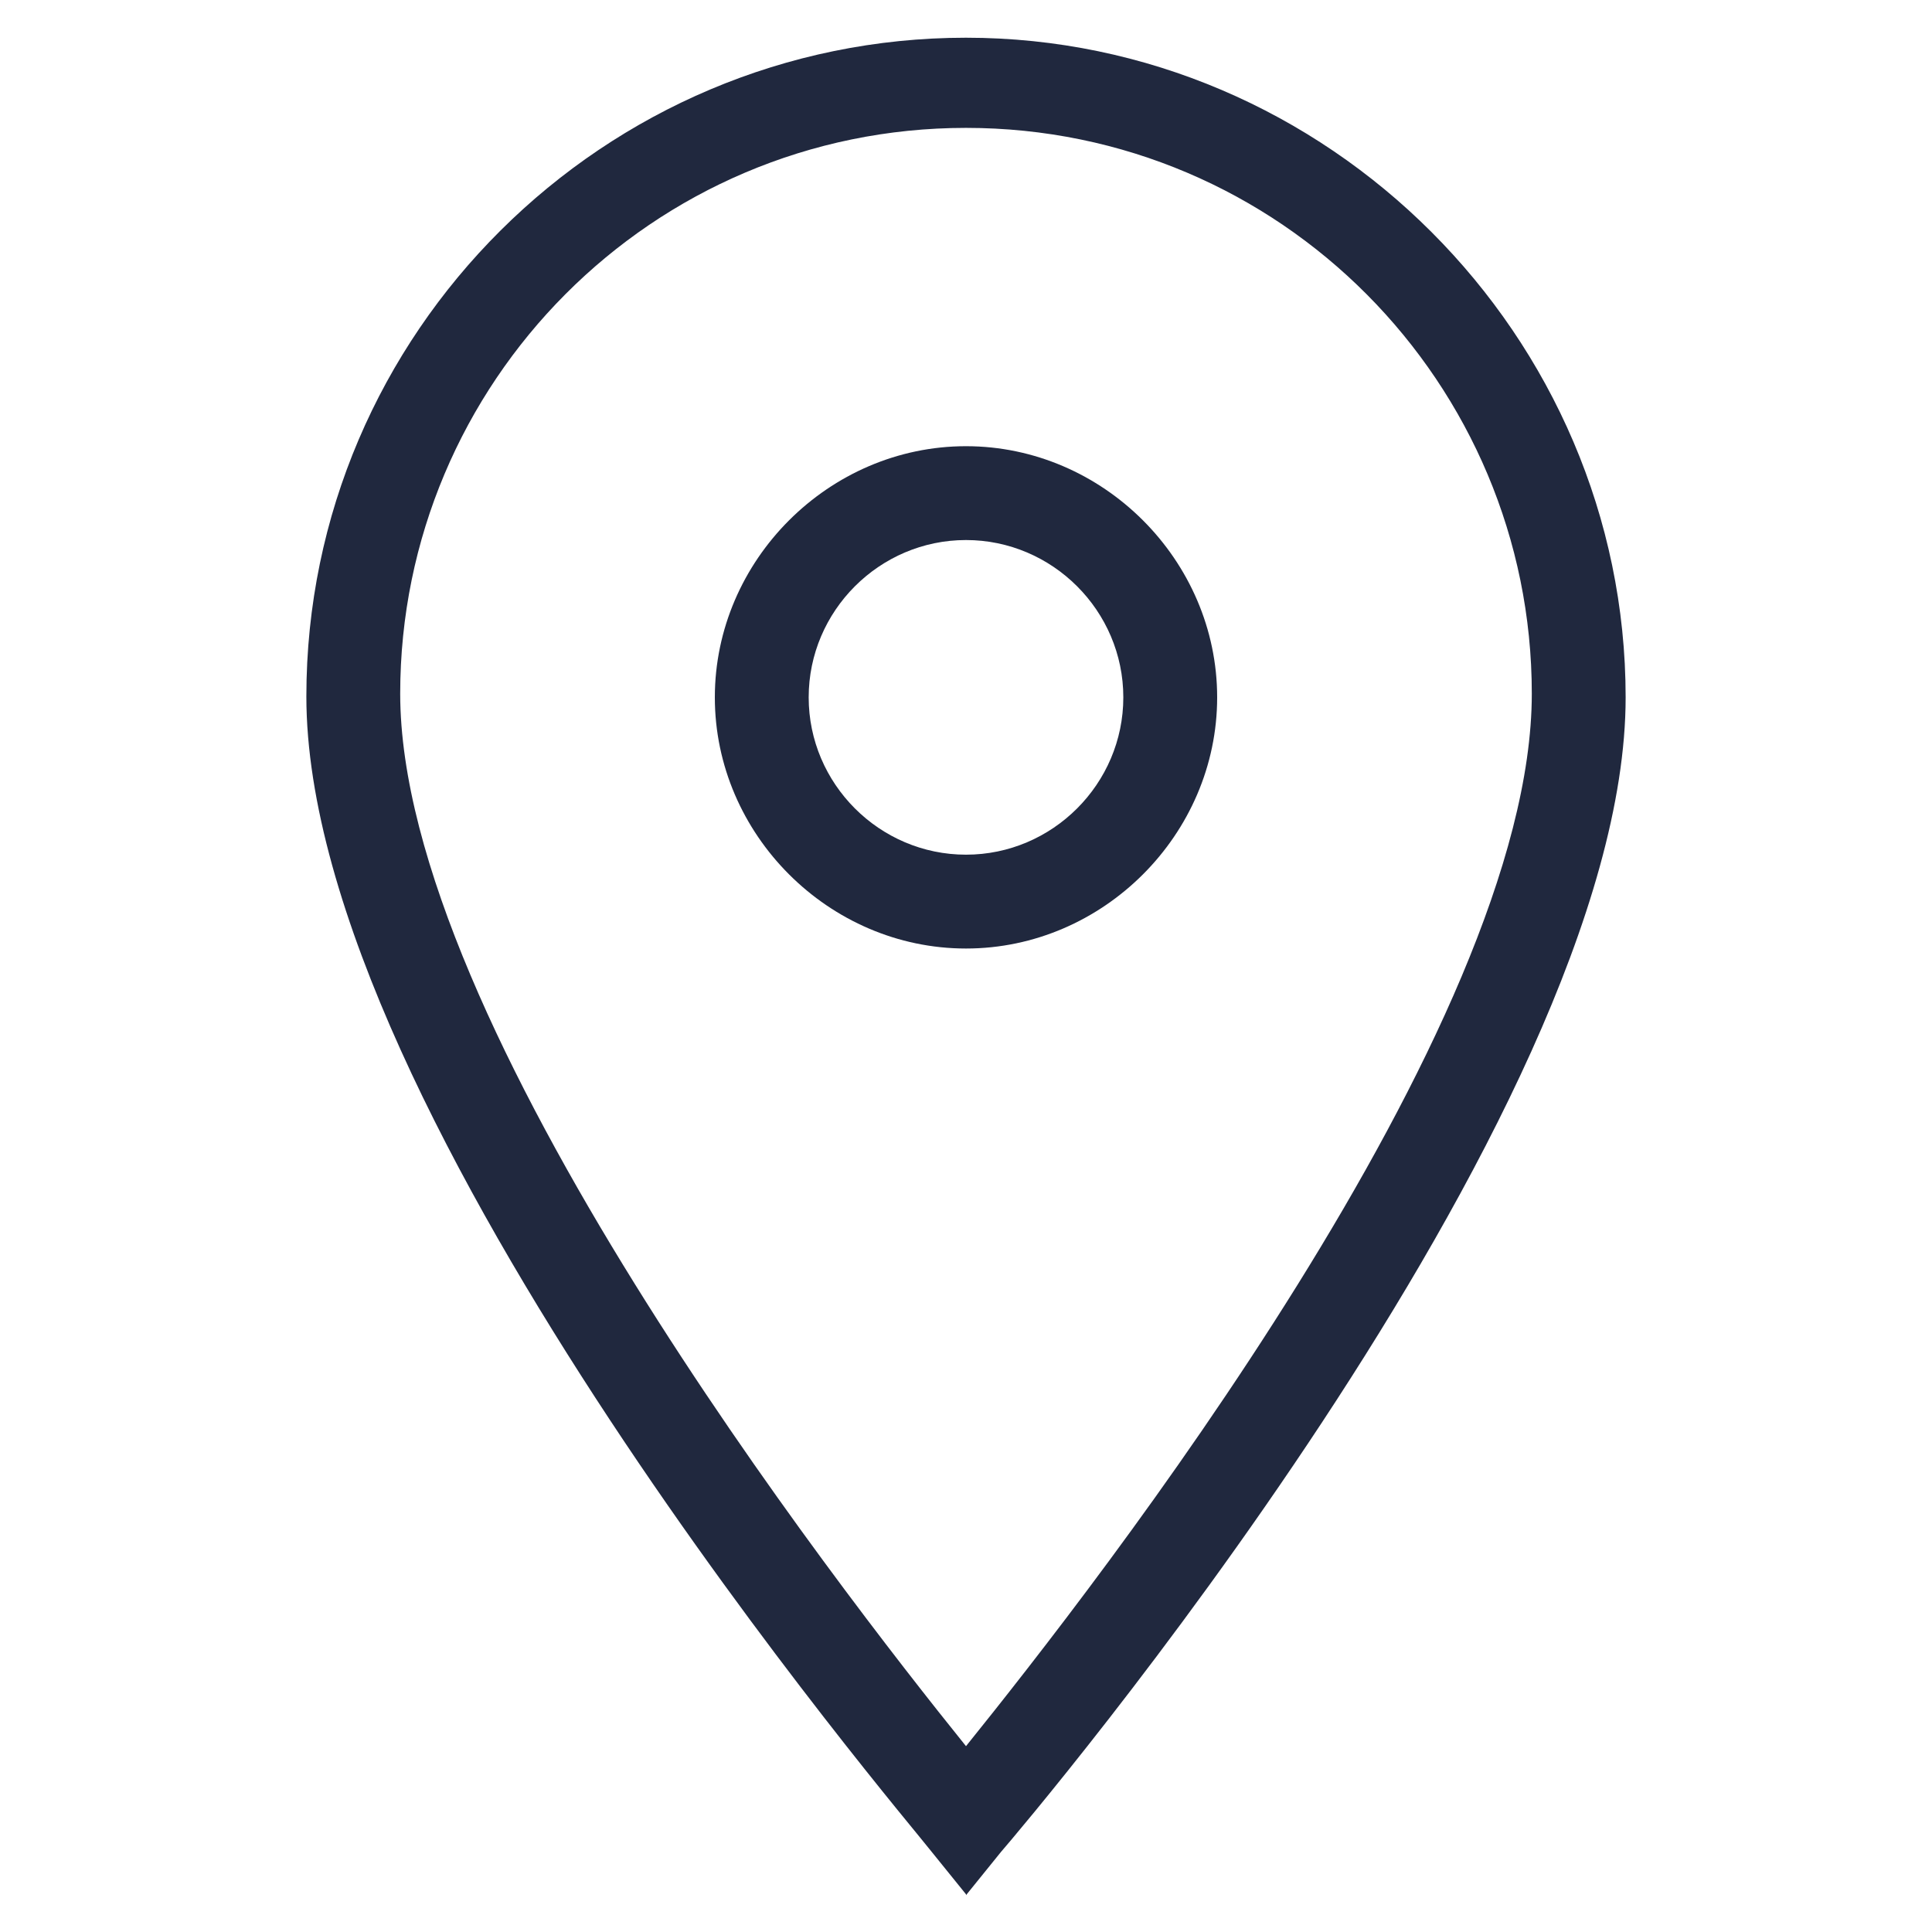
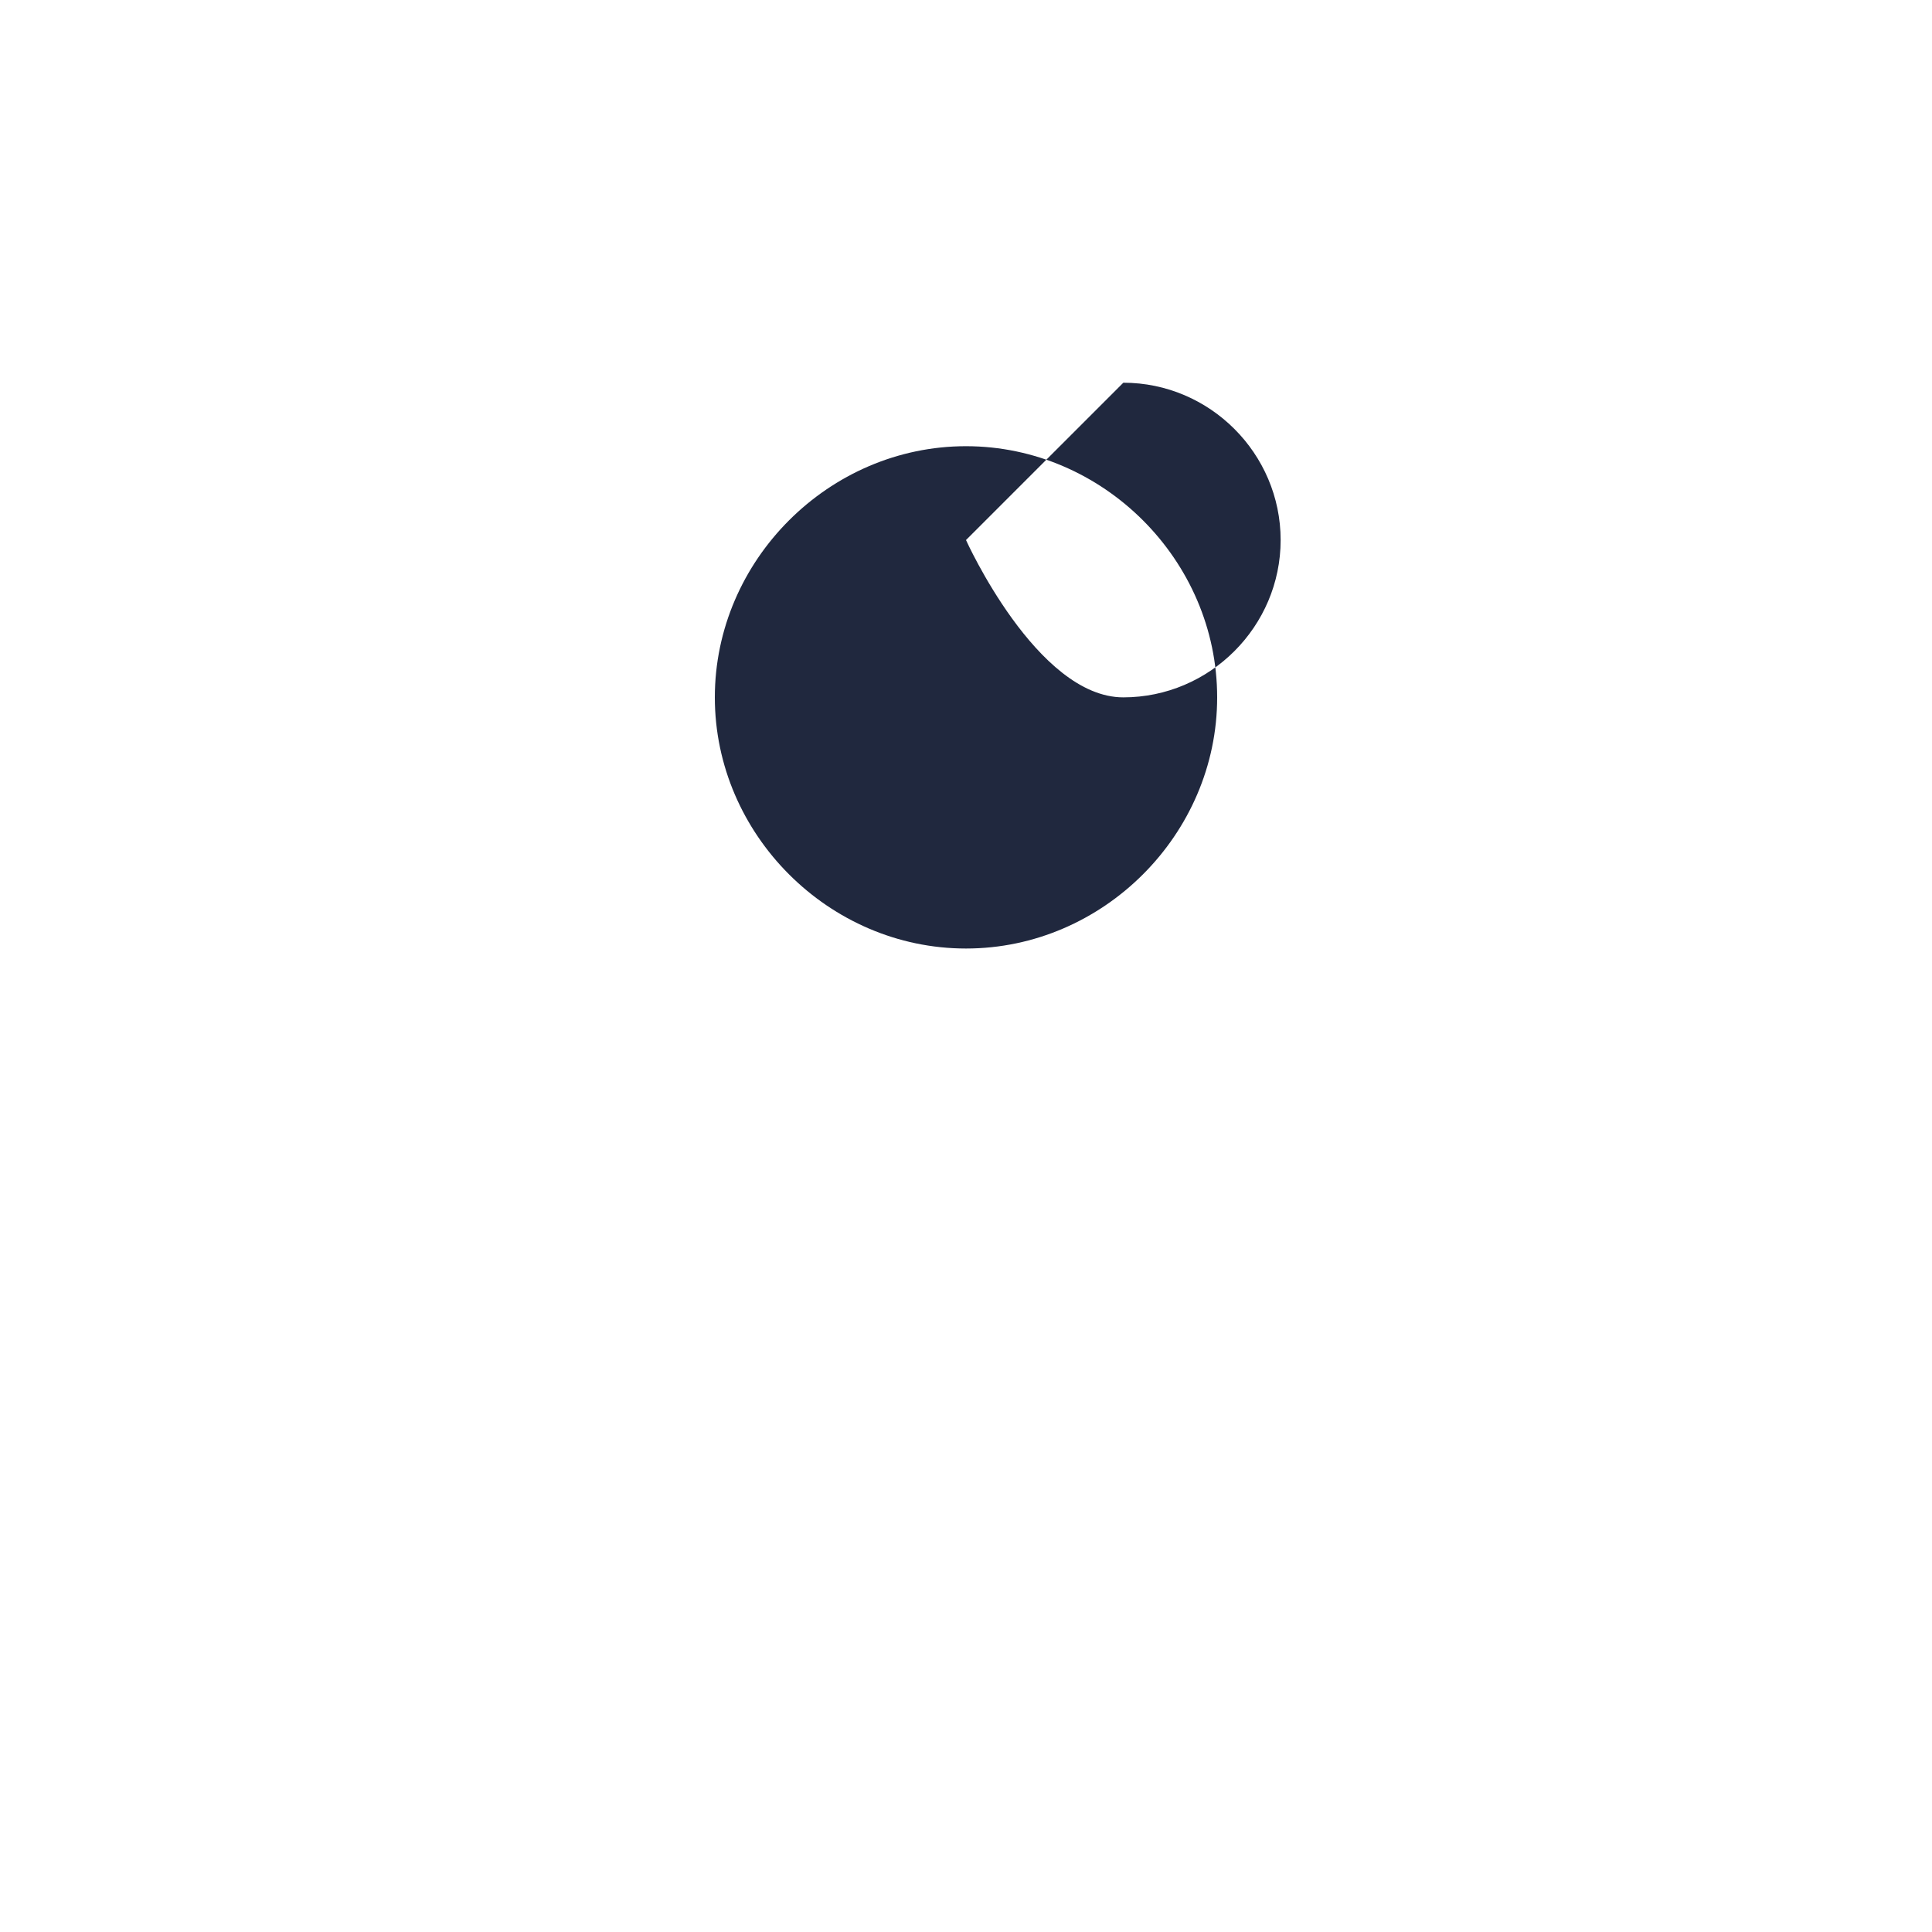
<svg xmlns="http://www.w3.org/2000/svg" id="Layer_2" data-name="Layer 2" viewBox="0 0 21 21">
  <defs>
    <style>
      .cls-1 {
        fill: #20283e;
      }
    </style>
  </defs>
  <g id="Icon-Location">
-     <path id="Fill-55" class="cls-1" d="M10.5,20.59l-.38-.47c-.26-.34-6.79-7.98-6.79-12.55C3.33,3.61,6.57.41,10.5.41s7.17,3.24,7.17,7.17c0,4.57-6.53,12.25-6.79,12.55l-.38.47h0ZM10.5,1.39c-3.41,0-6.15,2.77-6.15,6.15,0,3.59,4.74,9.69,6.15,11.44,1.41-1.75,6.15-7.81,6.15-11.44,0-3.37-2.73-6.15-6.15-6.15h0Z" />
-     <path id="Fill-56" class="cls-1" d="M10.5,10.31c-1.49,0-2.73-1.24-2.73-2.73s1.24-2.73,2.73-2.73,2.73,1.24,2.73,2.73-1.24,2.73-2.73,2.73h0ZM10.5,5.87c-.94,0-1.71.77-1.71,1.71s.77,1.71,1.71,1.71,1.71-.77,1.71-1.71-.77-1.71-1.71-1.71h0Z" />
+     <path id="Fill-56" class="cls-1" d="M10.5,10.31c-1.49,0-2.73-1.24-2.73-2.73s1.24-2.73,2.73-2.73,2.73,1.24,2.73,2.73-1.24,2.73-2.73,2.73h0ZM10.5,5.87s.77,1.71,1.71,1.71,1.71-.77,1.71-1.71-.77-1.71-1.71-1.71h0Z" />
  </g>
</svg>